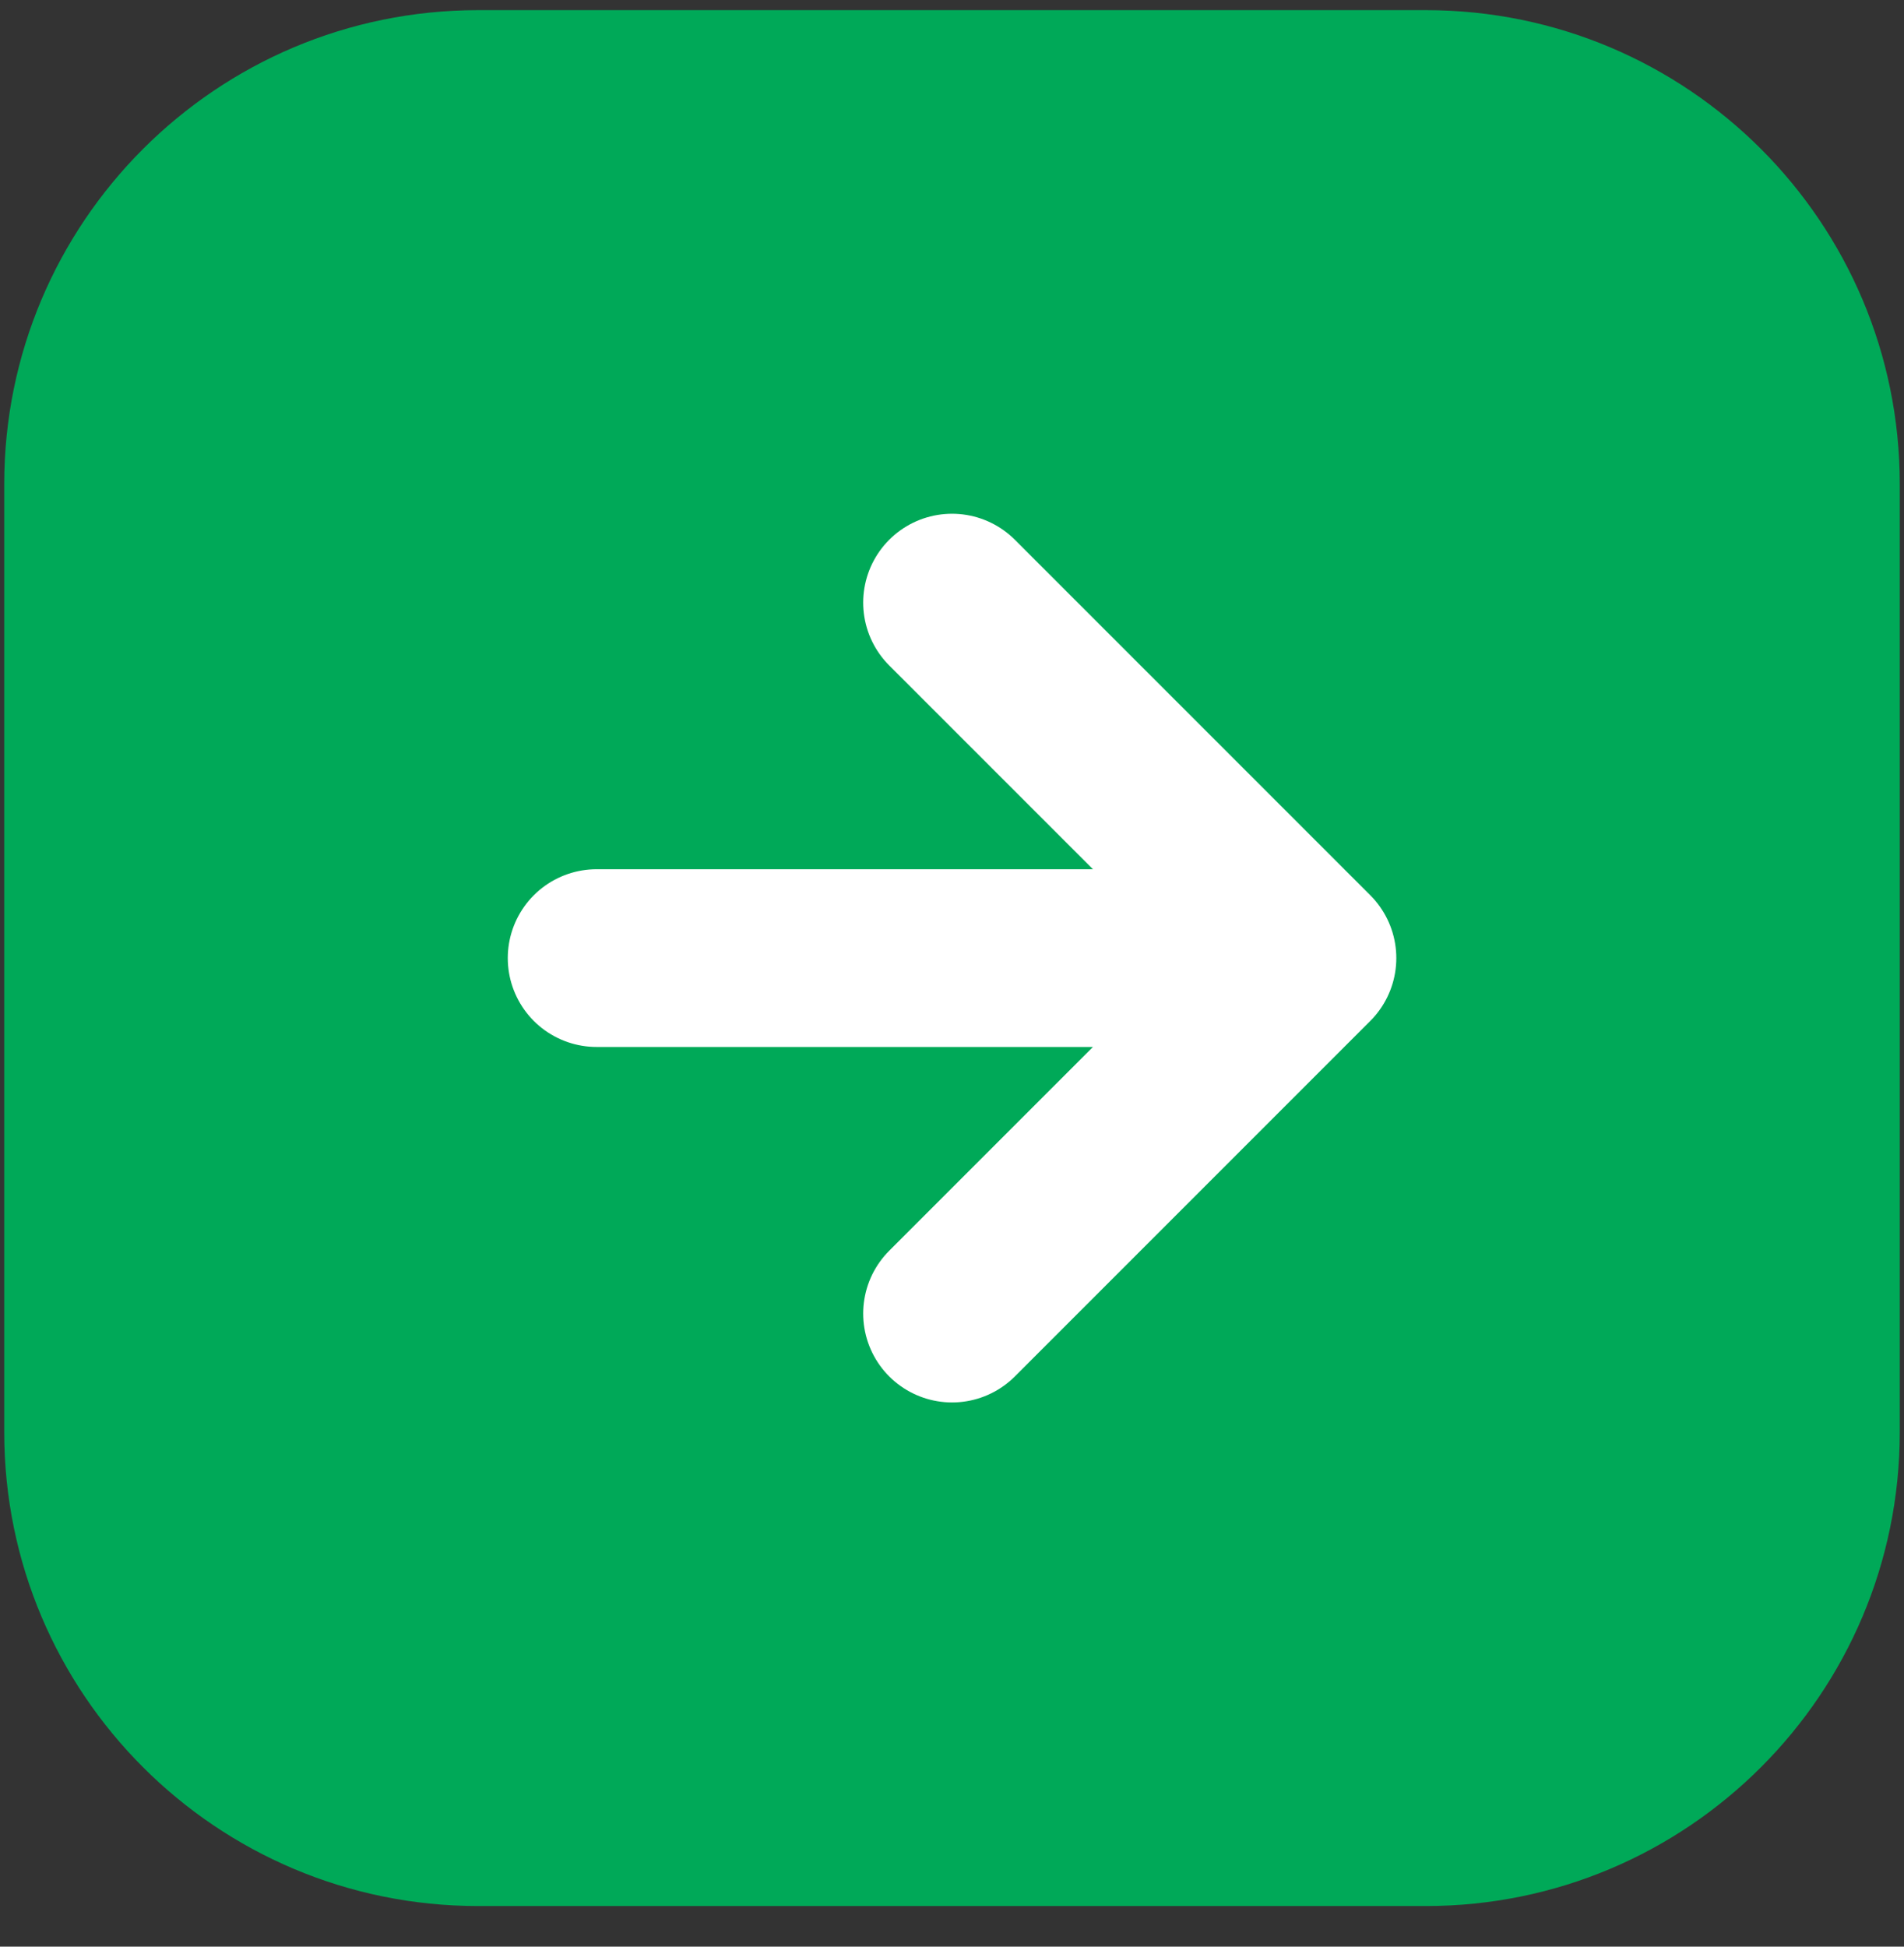
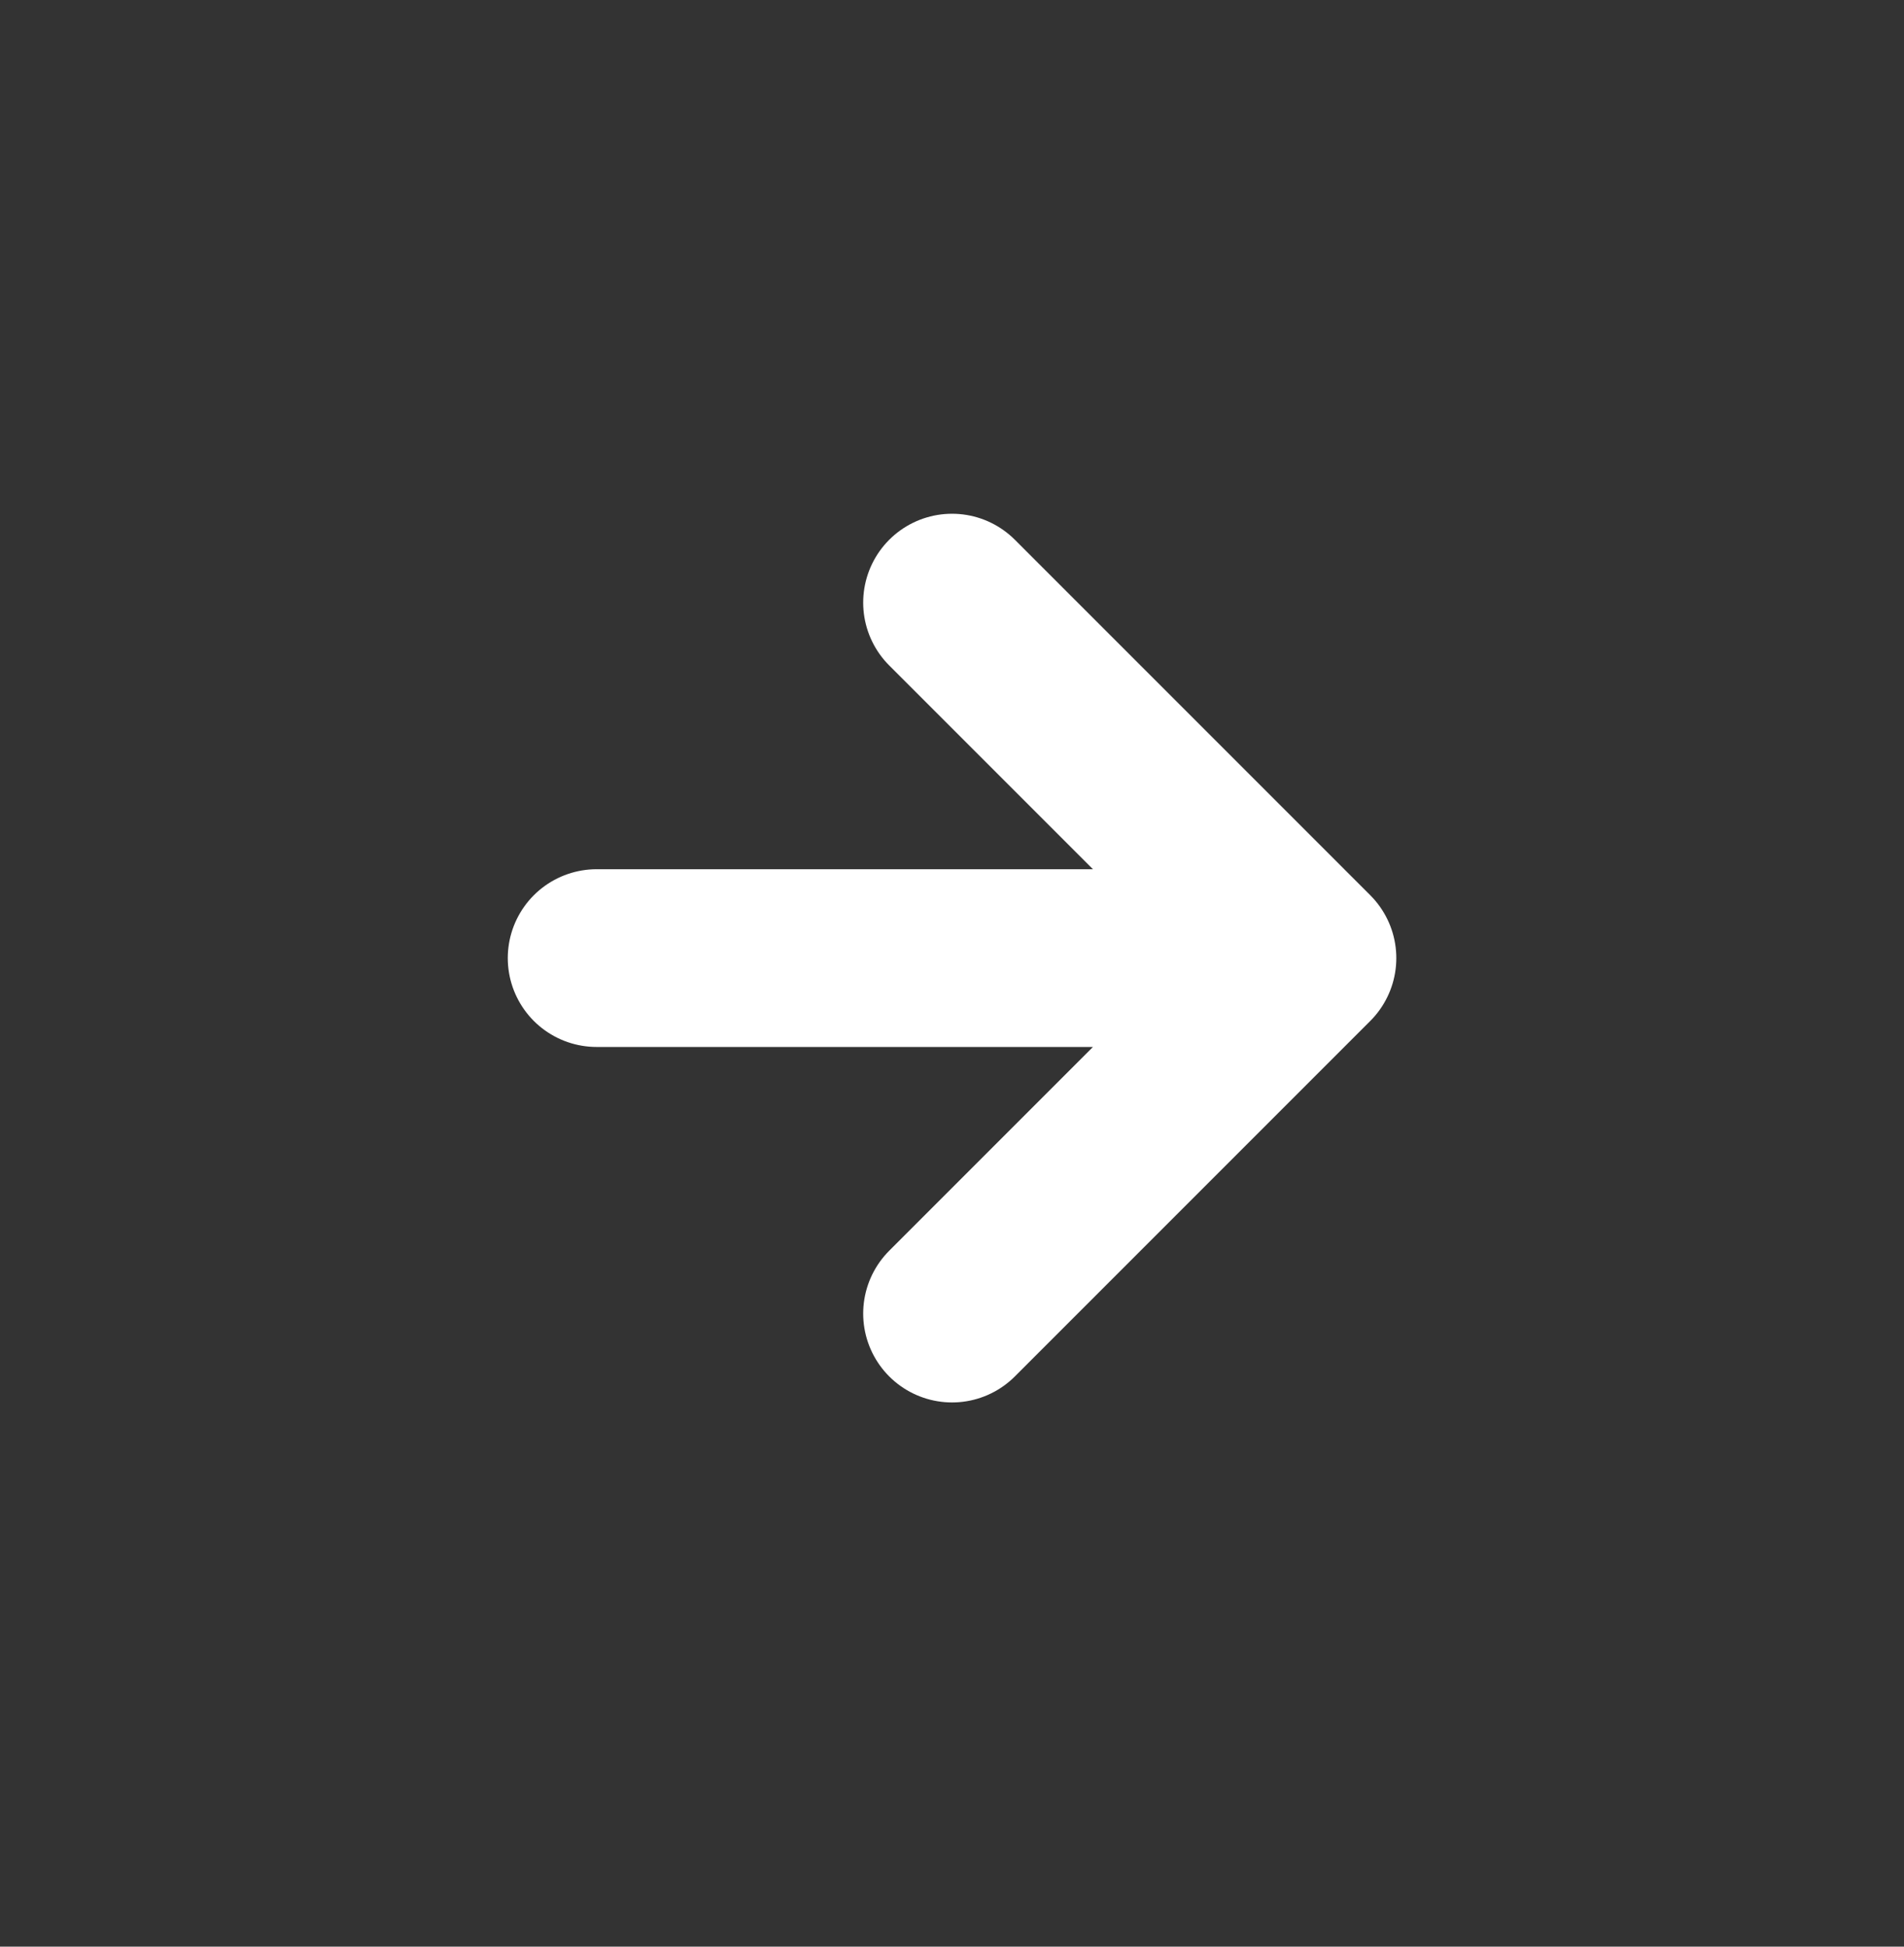
<svg xmlns="http://www.w3.org/2000/svg" width="45" height="46" viewBox="0 0 45 46" fill="none">
  <rect x="0" y="0" width="45" height="46" fill="#333333" stroke="none" />
-   <path d="M0.1 11.44C0.1 5.254 5.115 0.24 11.3 0.24H33.7C39.886 0.24 44.9 5.254 44.9 11.44V33.84C44.9 40.026 39.886 45.04 33.7 45.04H11.3C5.114 45.04 0.1 40.026 0.1 33.84V11.44Z" fill="#00A958" />
  <path d="M14.101 22.64H30.901M30.901 22.64L22.501 31.04M30.901 22.64L22.501 14.24" stroke="white" stroke-width="4.2" stroke-linecap="round" stroke-linejoin="round" />
</svg>